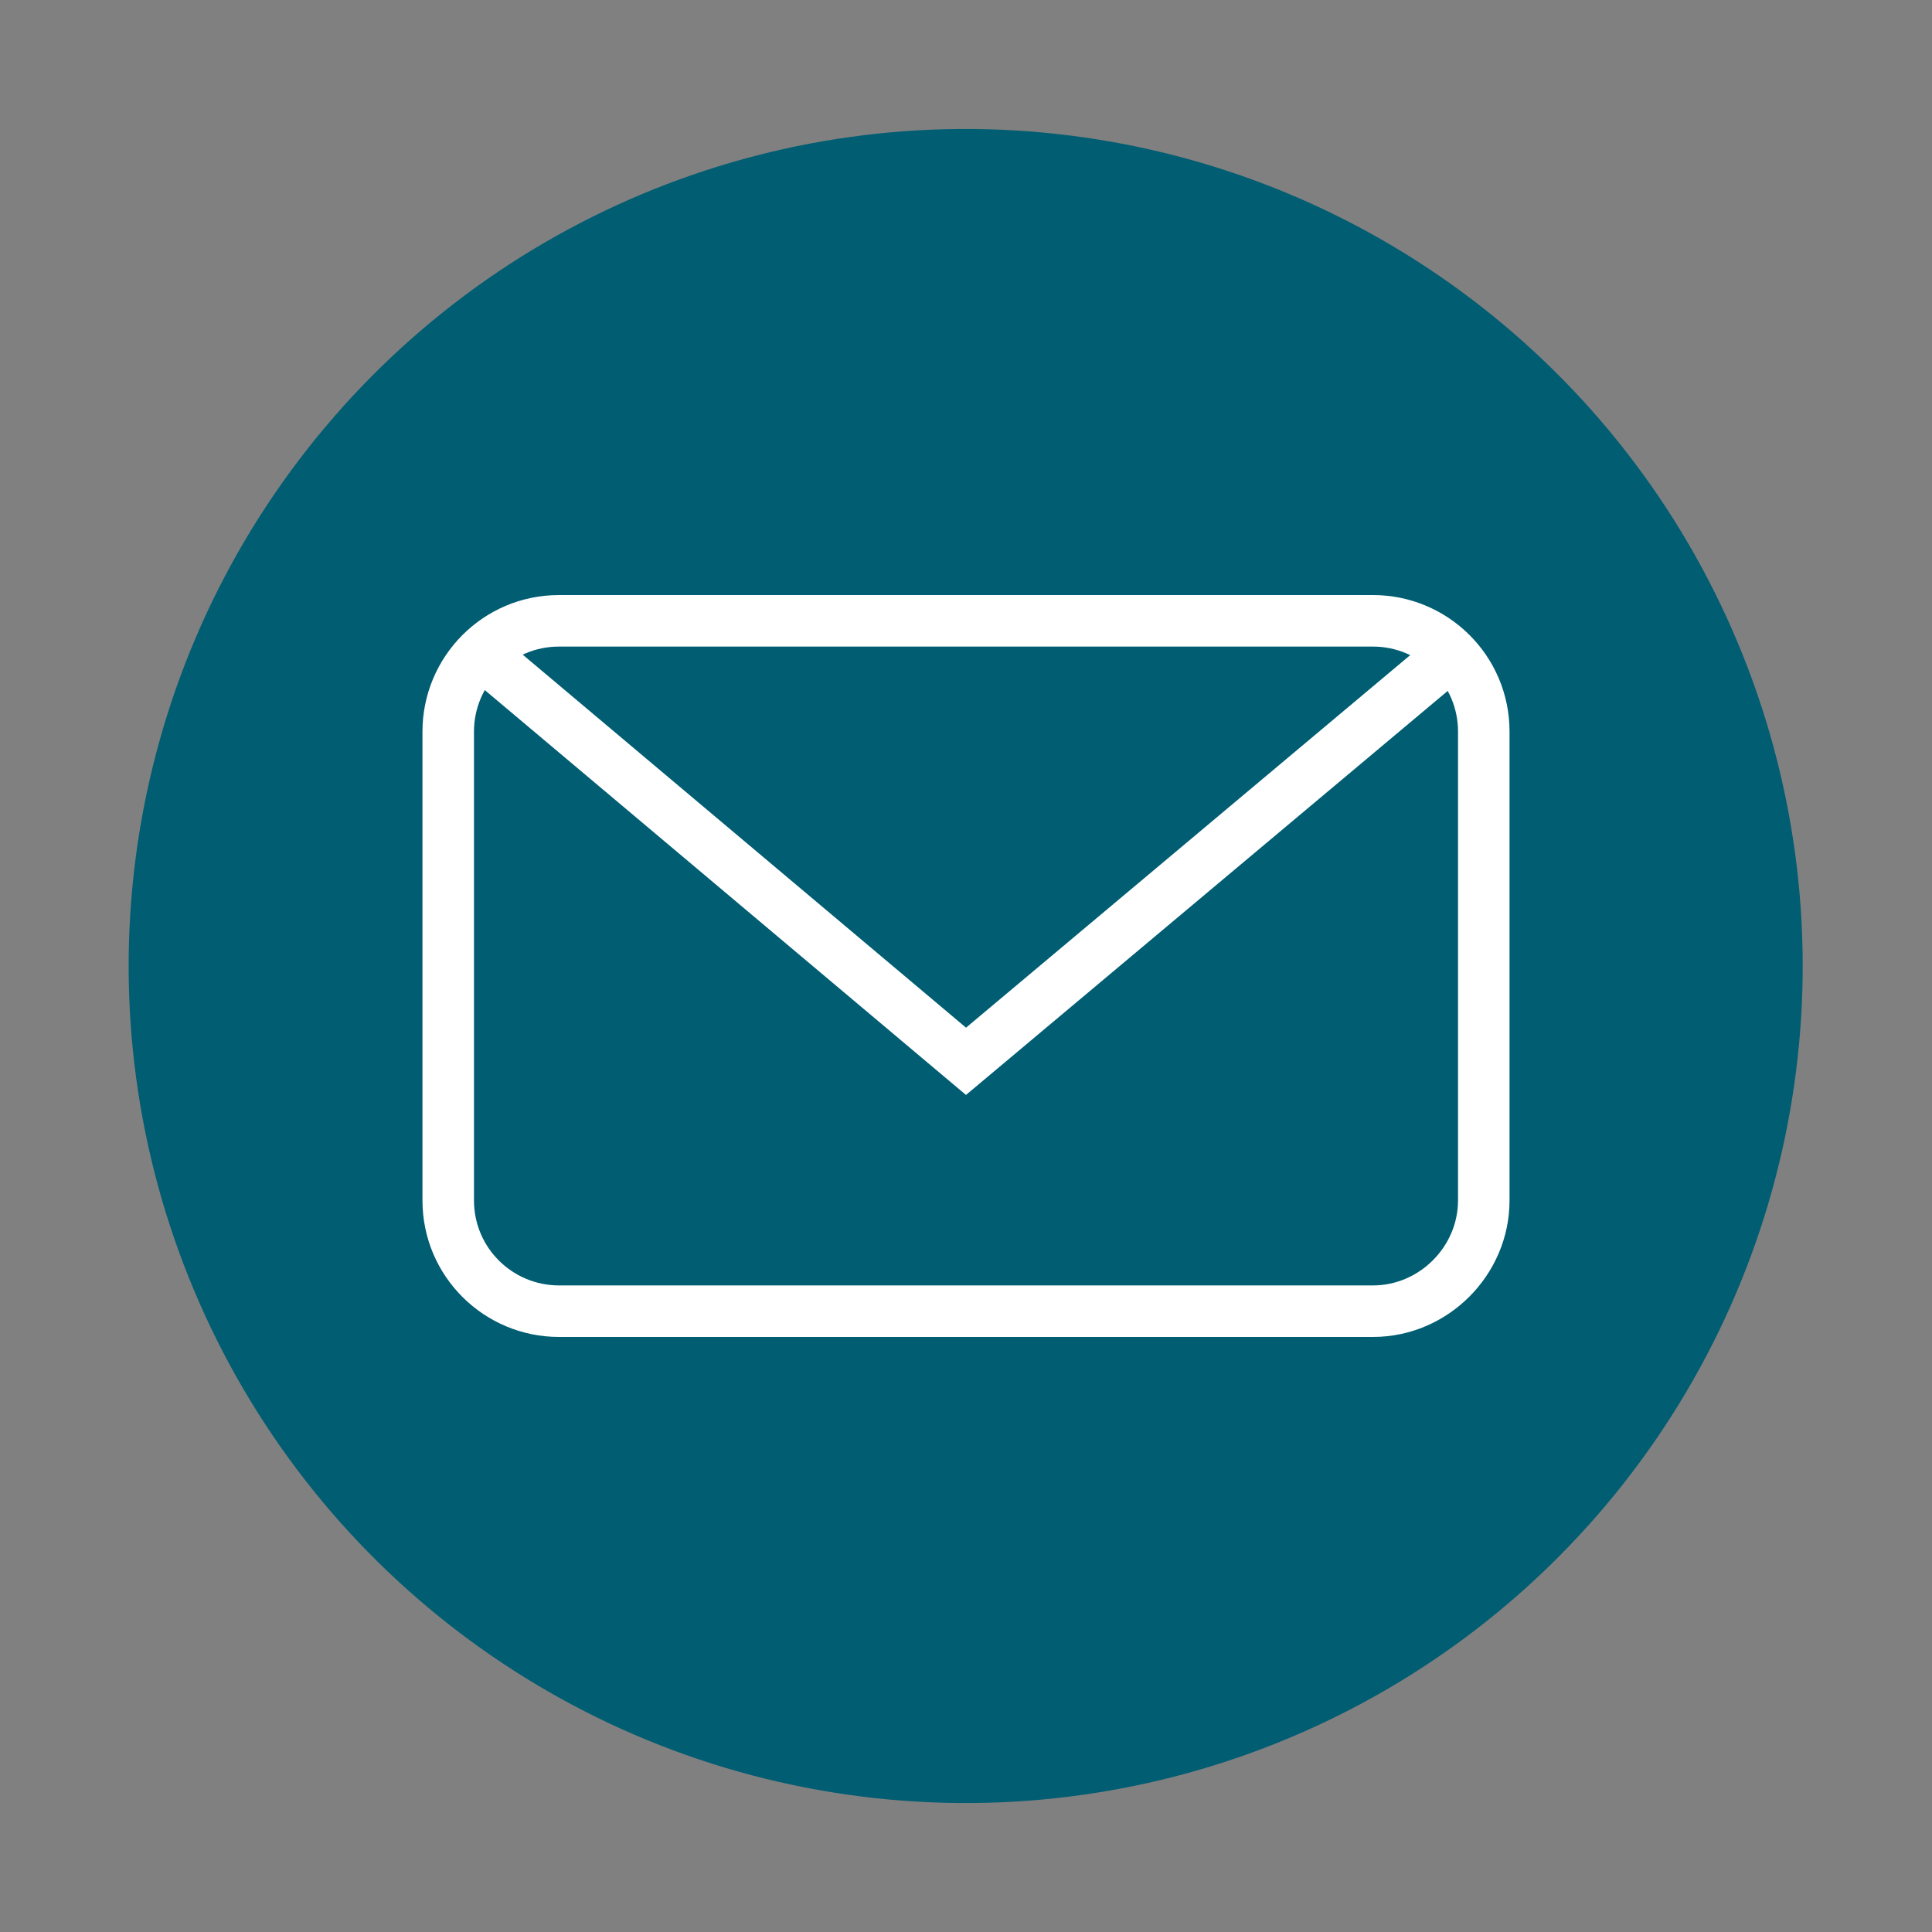
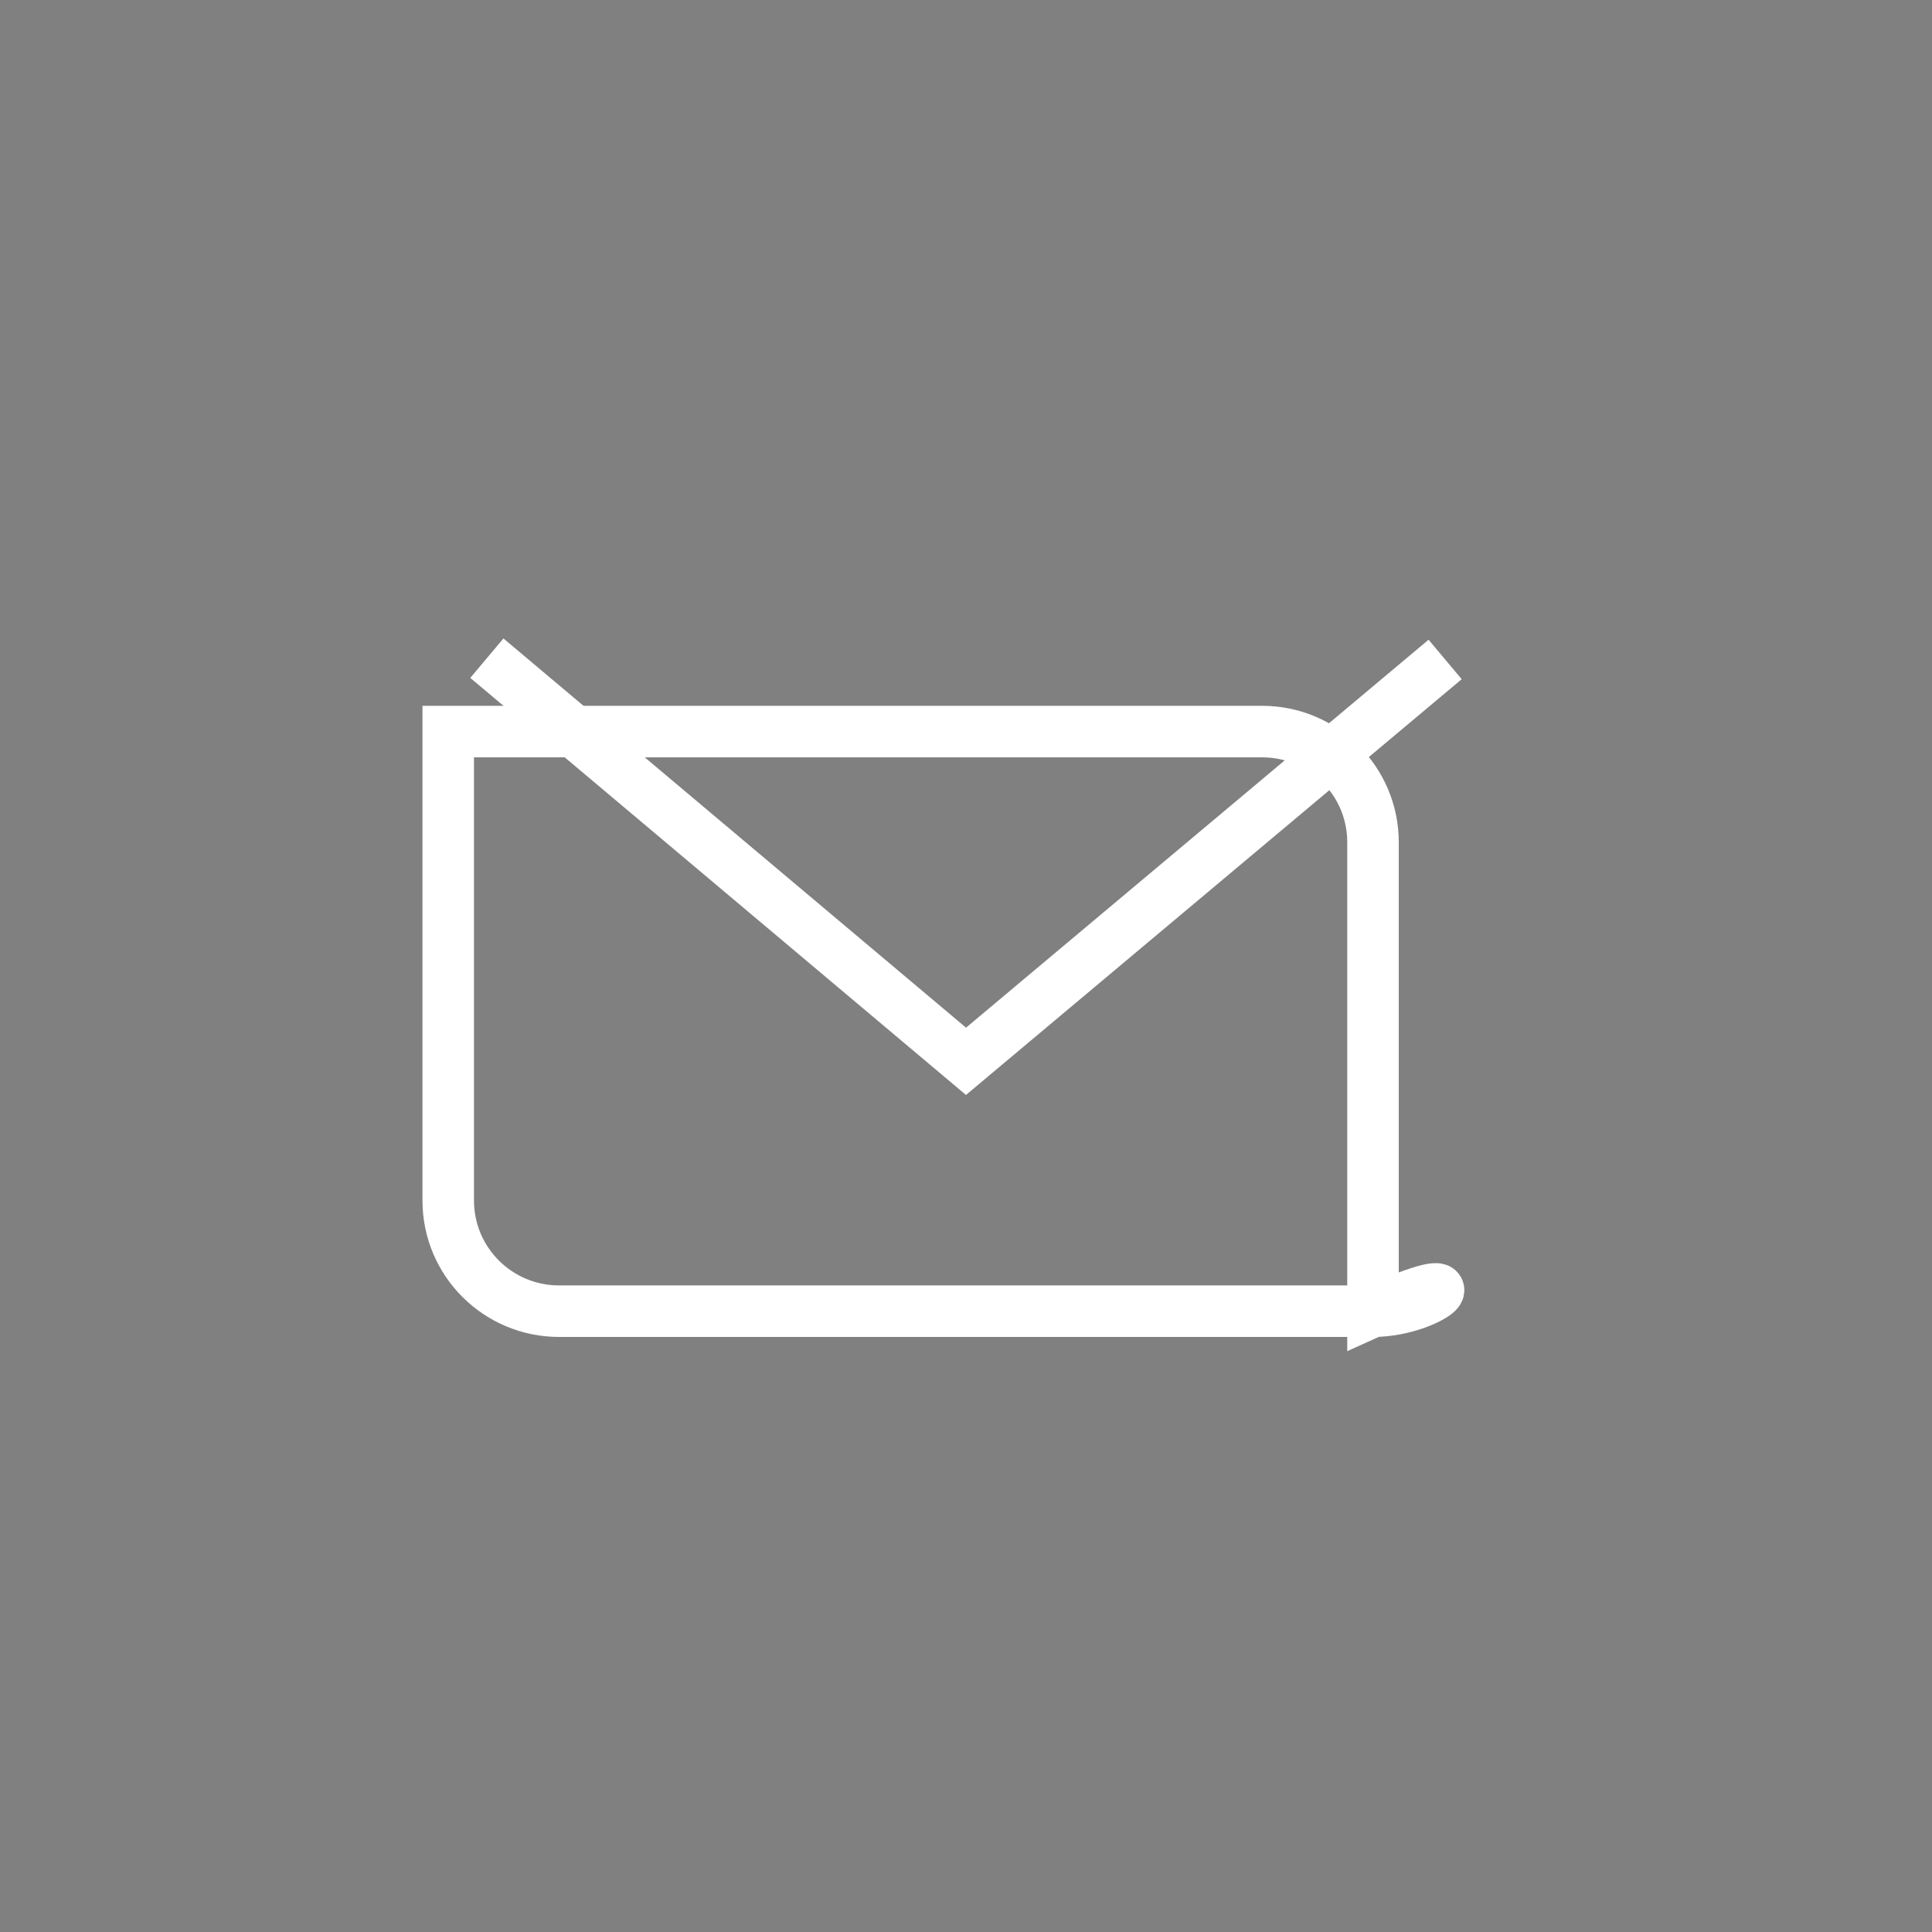
<svg xmlns="http://www.w3.org/2000/svg" version="1.1" id="Layer_1" x="0px" y="0px" viewBox="0 0 150 150" style="enable-background:new 0 0 150 150;" xml:space="preserve">
  <rect x="0" y="0" width="150" height="150" fill="#808080" stroke="none" />
  <style type="text/css">
	.st0{display:none;}
	.st1{display:inline;fill:#005D72;}
	.st2{display:inline;}
	.st3{fill:none;stroke:#FFFFFF;stroke-width:4;stroke-miterlimit:10;}
	.st4{fill:#005D72;}
</style>
  <g class="st0">
-     <circle class="st1" cx="75" cy="86" r="65" />
    <g class="st2">
      <path class="st3" d="M99.5,77.4c-1.3,17.6-14.3,34.7-20.8,42.2c-1.9,2.2-5.3,2.2-7.2,0c-6.8-7.9-20.9-26.4-20.9-45    c0-14,11.8-25.3,26.1-24.4C90.5,51,100.5,63.7,99.5,77.4z" />
-       <ellipse transform="matrix(0.925 -0.381 0.381 0.925 -23.407 34.212)" class="st3" cx="74.8" cy="76.3" rx="10.5" ry="10.5" />
    </g>
  </g>
  <g>
-     <ellipse transform="matrix(0.928 -0.372 0.372 0.928 -22.525 33.301)" class="st4" cx="75" cy="75" rx="65" ry="65" />
    <g>
-       <path class="st3" d="M106.6,101.8H43.4c-4.7,0-8.6-3.8-8.6-8.6V56.8c0-4.7,3.8-8.6,8.6-8.6h63.2c4.7,0,8.6,3.8,8.6,8.6v36.4    C115.2,97.9,111.3,101.8,106.6,101.8z" />
+       <path class="st3" d="M106.6,101.8H43.4c-4.7,0-8.6-3.8-8.6-8.6V56.8h63.2c4.7,0,8.6,3.8,8.6,8.6v36.4    C115.2,97.9,111.3,101.8,106.6,101.8z" />
      <polyline class="st3" points="37.8,51.1 75,82.4 112.2,51.2   " />
    </g>
  </g>
</svg>